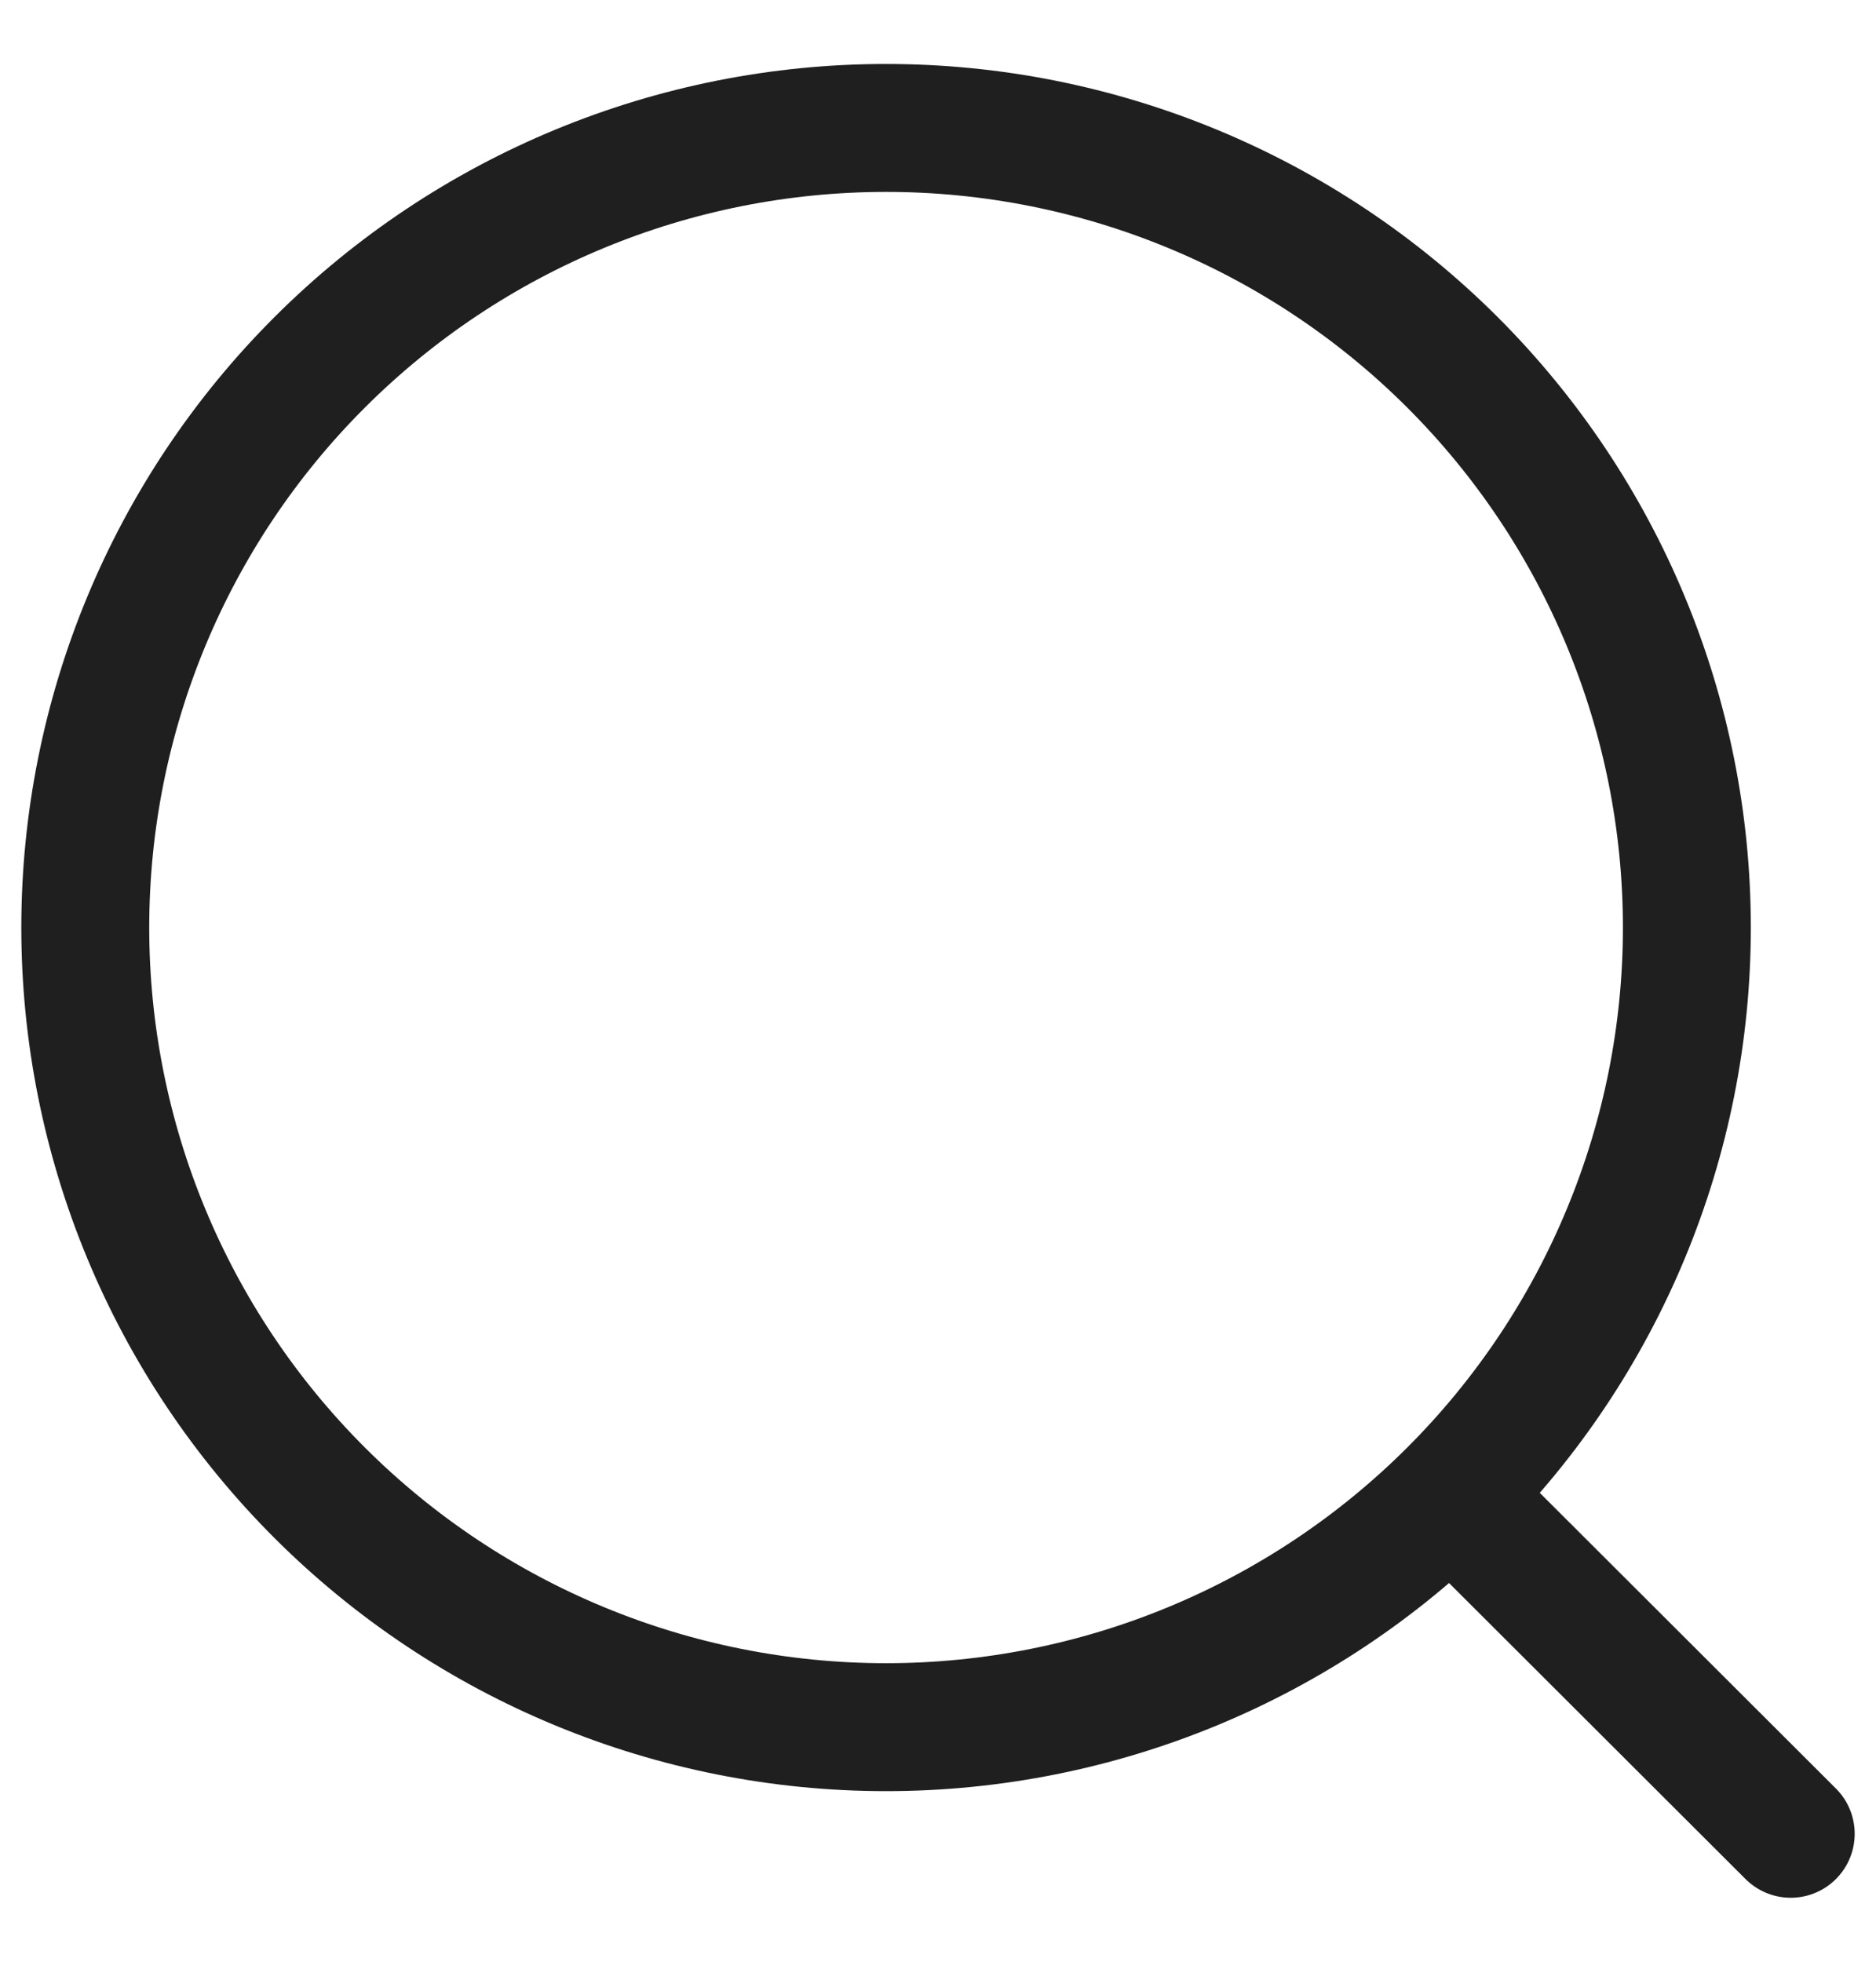
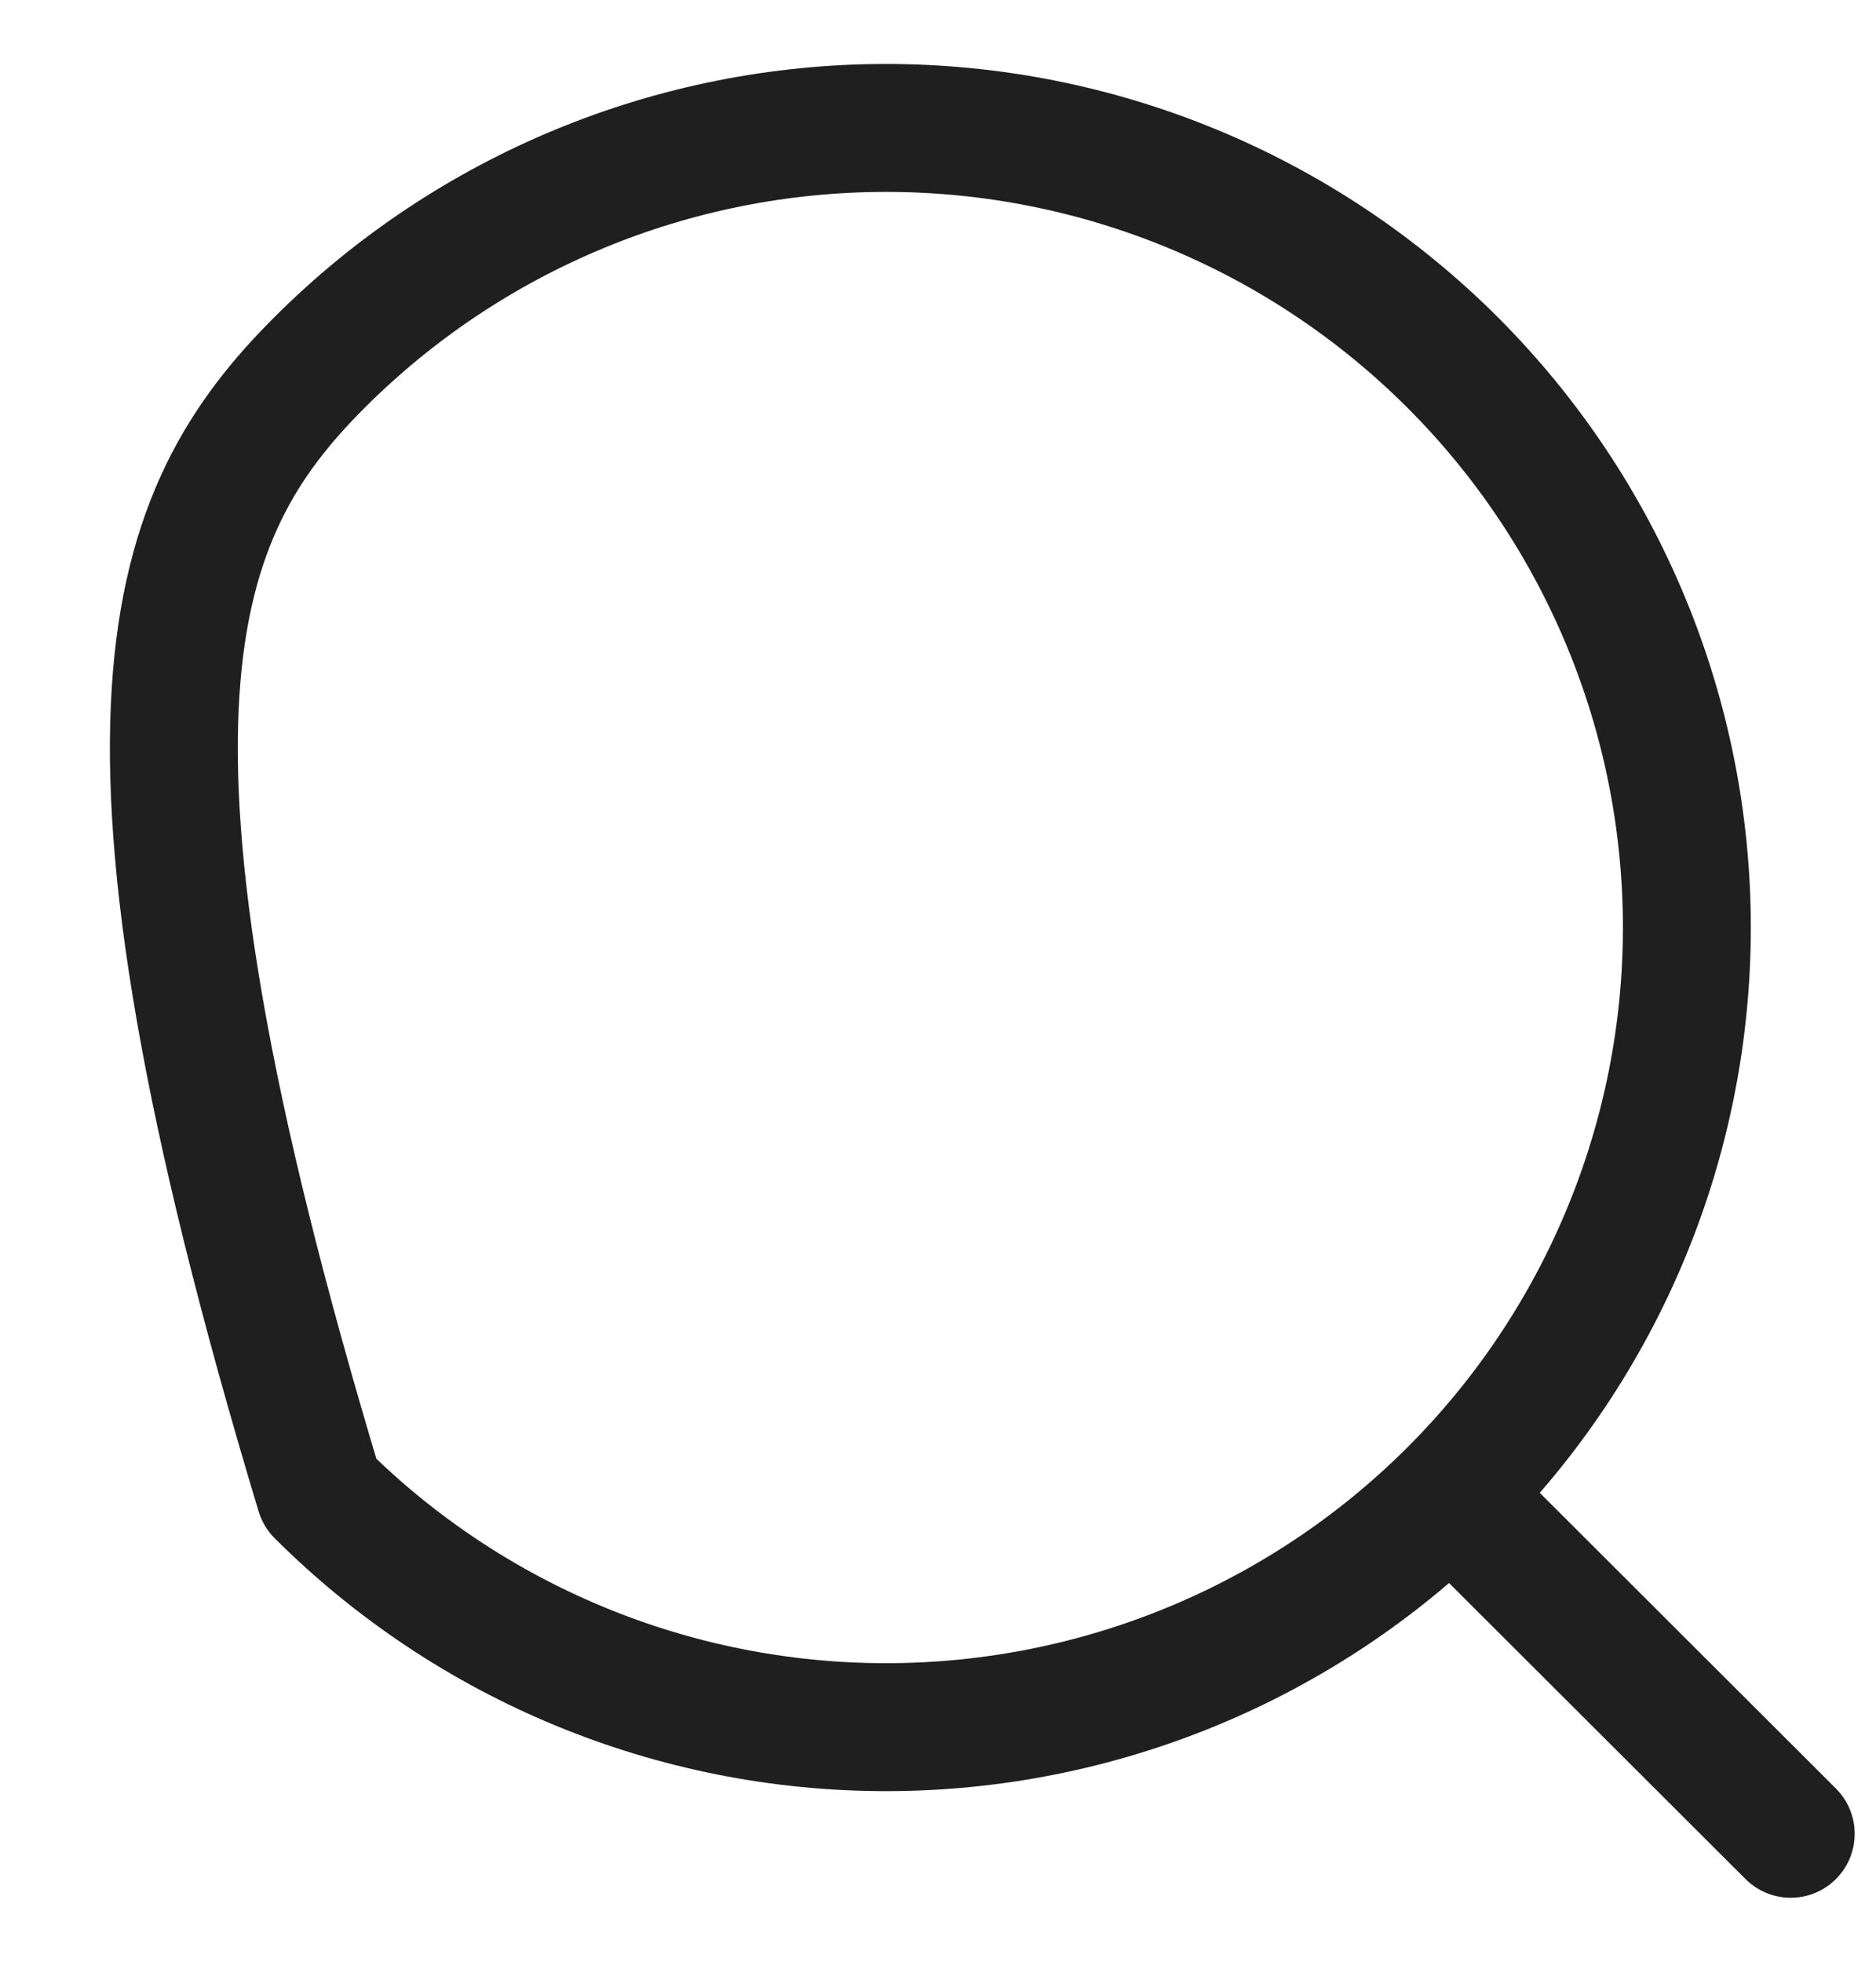
<svg xmlns="http://www.w3.org/2000/svg" width="22" height="23" viewBox="0 0 22 23" fill="none">
-   <path d="M17.143 17.65L21 21.5M19.782 10.875C19.782 13.361 18.792 15.746 17.031 17.504C15.27 19.262 12.882 20.25 10.391 20.25C7.9 20.25 5.512 19.262 3.751 17.504C1.989 15.746 1 13.361 1 10.875C1 8.389 1.989 6.004 3.751 4.246C5.512 2.488 7.9 1.5 10.391 1.5C12.882 1.5 15.27 2.488 17.031 4.246C18.792 6.004 19.782 8.389 19.782 10.875Z" stroke="#1F1F1F" stroke-width="1.5" stroke-linecap="round" stroke-linejoin="round" />
+   <path d="M17.143 17.65L21 21.5M19.782 10.875C19.782 13.361 18.792 15.746 17.031 17.504C15.27 19.262 12.882 20.25 10.391 20.25C7.9 20.25 5.512 19.262 3.751 17.504C1 8.389 1.989 6.004 3.751 4.246C5.512 2.488 7.9 1.5 10.391 1.5C12.882 1.5 15.27 2.488 17.031 4.246C18.792 6.004 19.782 8.389 19.782 10.875Z" stroke="#1F1F1F" stroke-width="1.5" stroke-linecap="round" stroke-linejoin="round" />
</svg>